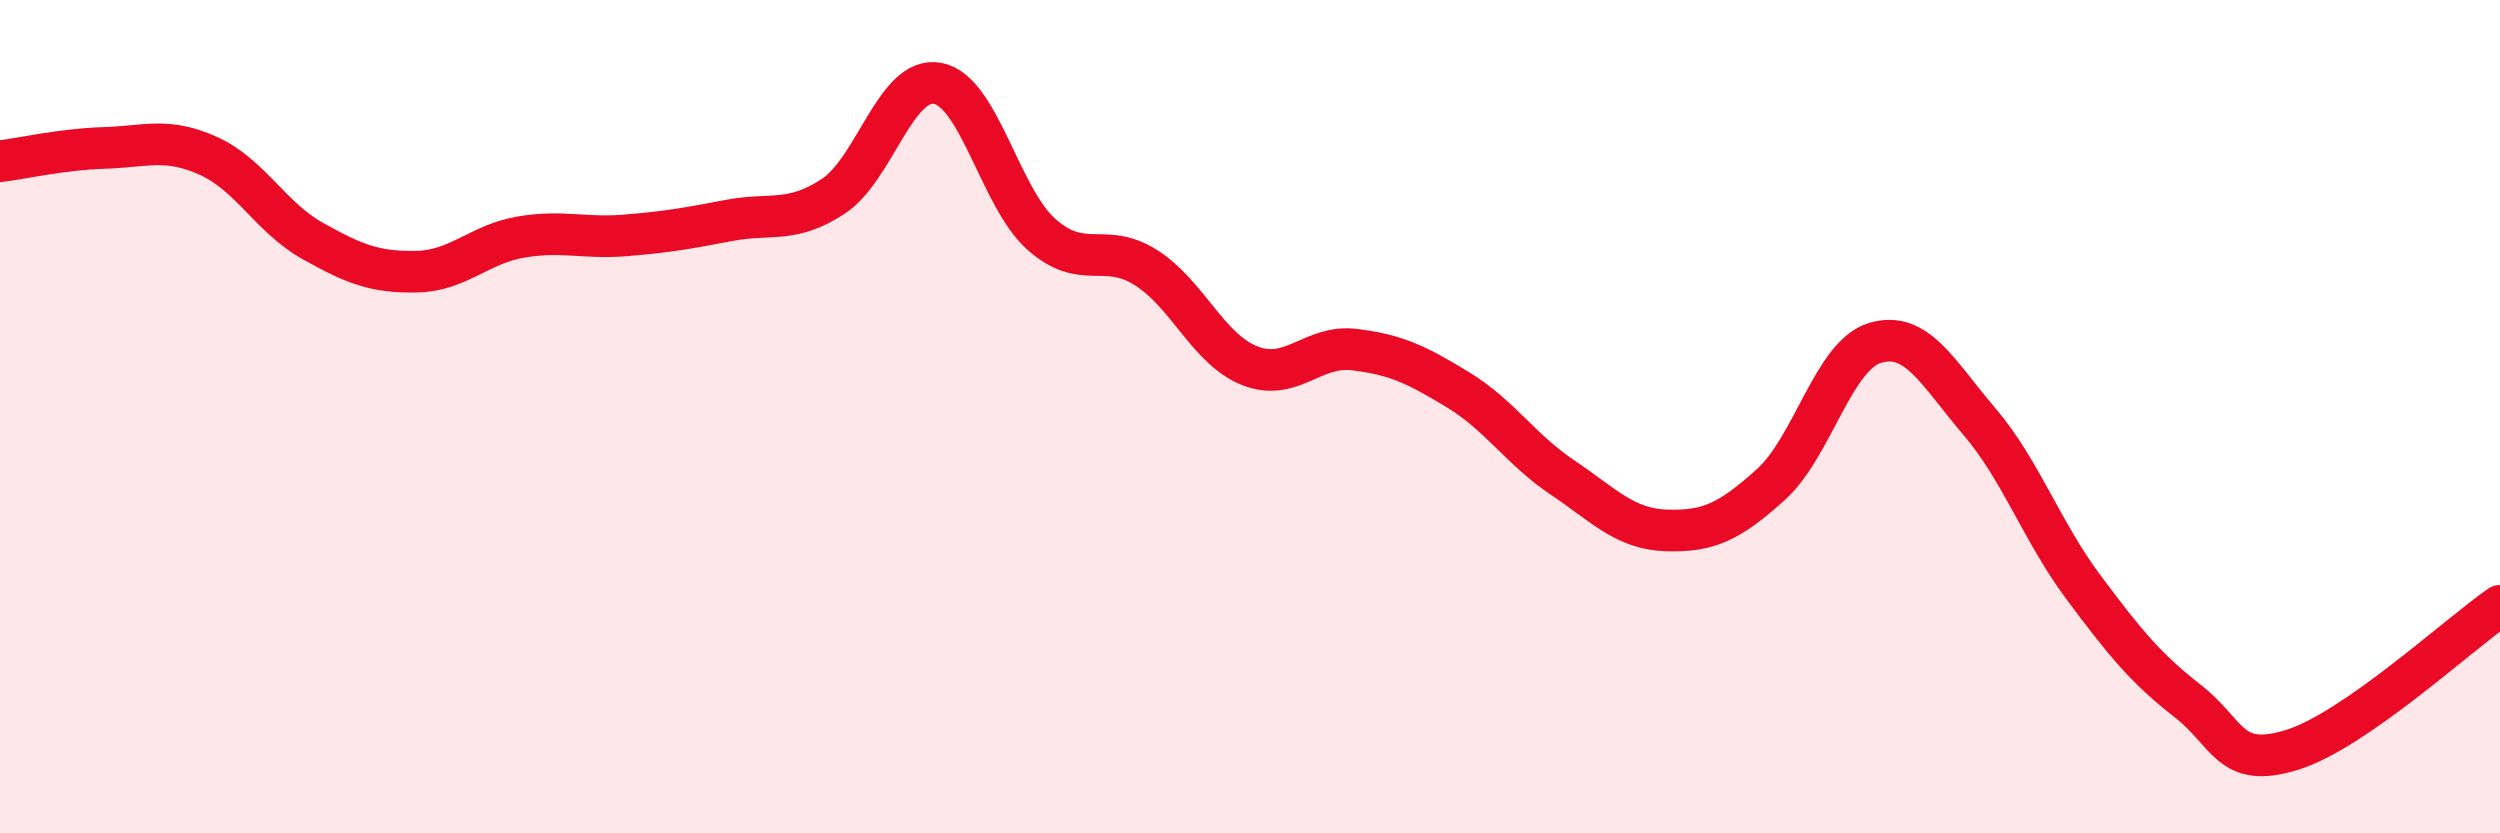
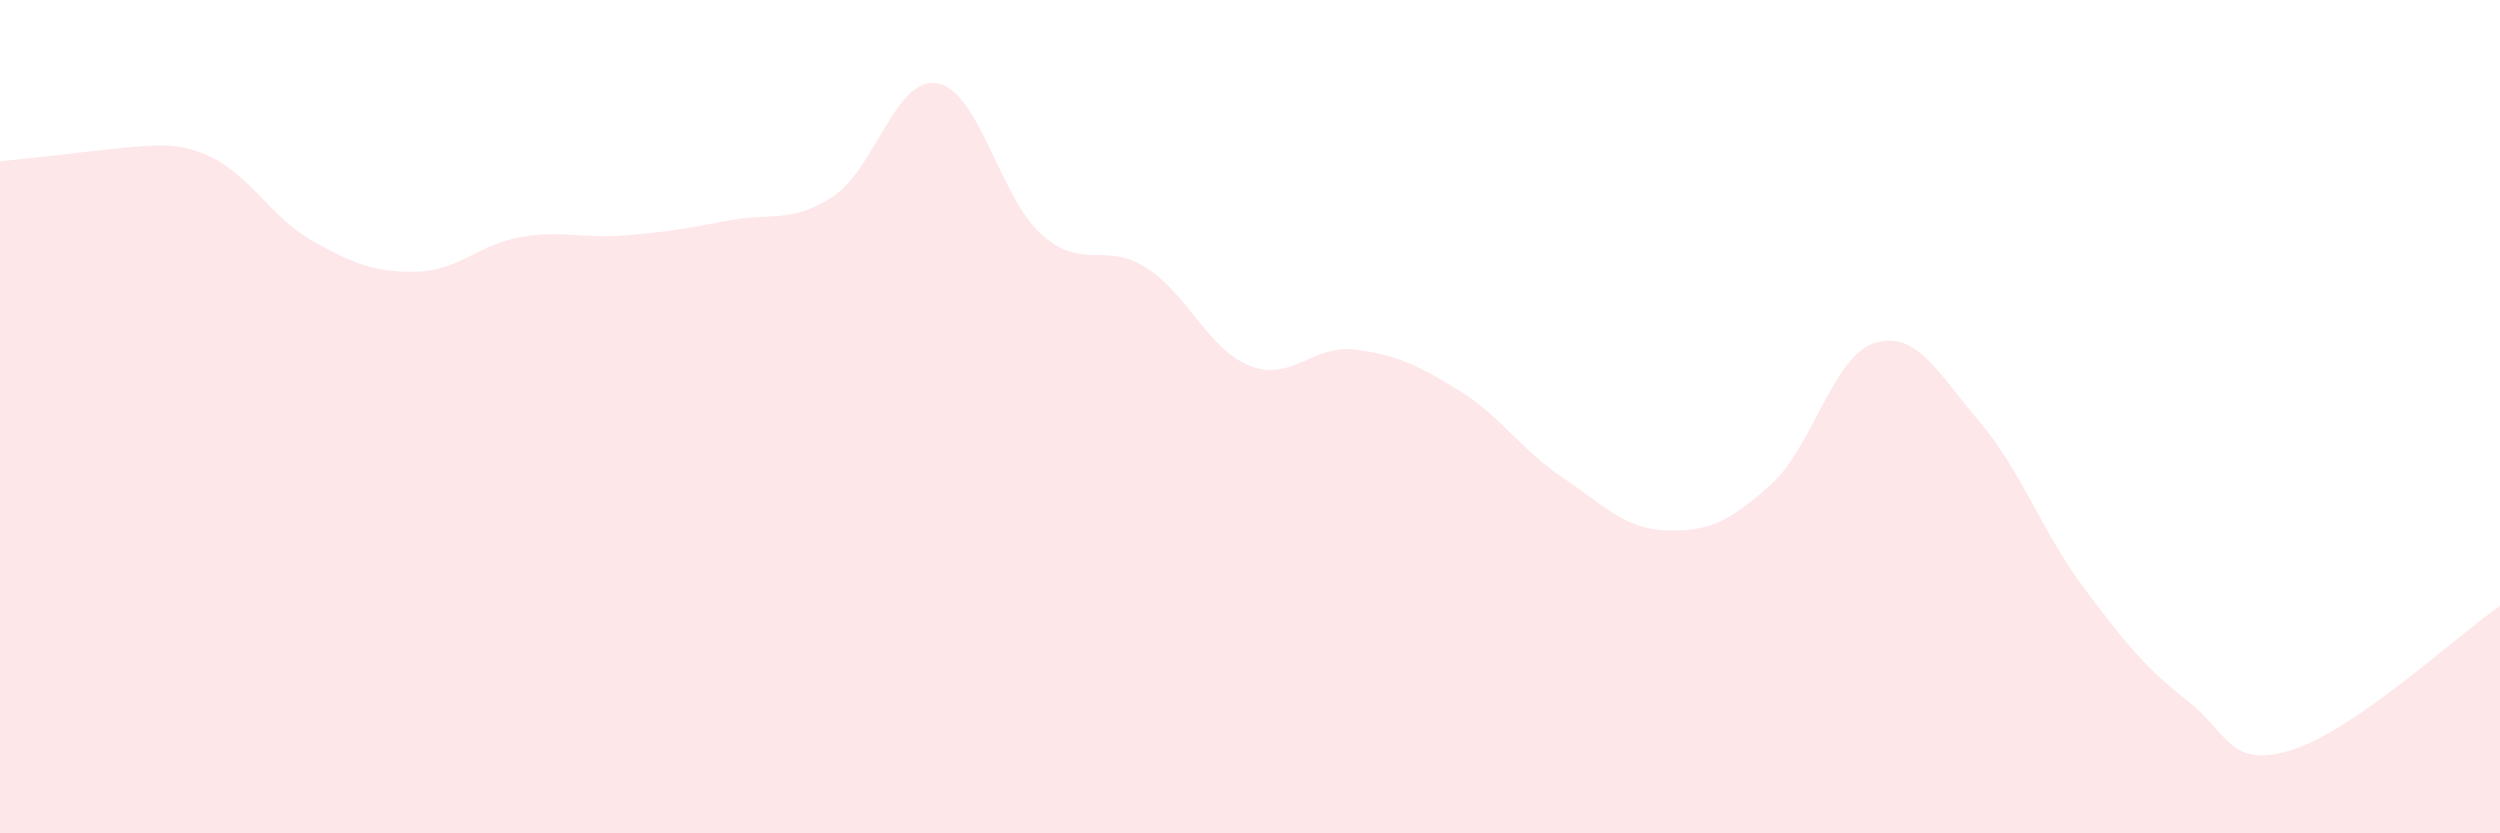
<svg xmlns="http://www.w3.org/2000/svg" width="60" height="20" viewBox="0 0 60 20">
-   <path d="M 0,3.87 C 0.5,3.81 1.5,3.58 2.5,3.55 C 3.5,3.52 4,3.29 5,3.74 C 6,4.19 6.5,5.22 7.5,5.78 C 8.5,6.34 9,6.54 10,6.52 C 11,6.5 11.5,5.86 12.5,5.69 C 13.5,5.52 14,5.73 15,5.65 C 16,5.57 16.5,5.48 17.5,5.29 C 18.5,5.1 19,5.37 20,4.71 C 21,4.05 21.5,1.82 22.5,2 C 23.5,2.18 24,4.75 25,5.63 C 26,6.51 26.5,5.79 27.5,6.42 C 28.5,7.05 29,8.39 30,8.78 C 31,9.17 31.5,8.27 32.5,8.39 C 33.5,8.51 34,8.75 35,9.36 C 36,9.97 36.5,10.79 37.5,11.46 C 38.5,12.13 39,12.7 40,12.73 C 41,12.76 41.5,12.53 42.5,11.63 C 43.5,10.73 44,8.53 45,8.23 C 46,7.93 46.5,8.94 47.5,10.11 C 48.5,11.28 49,12.75 50,14.09 C 51,15.43 51.5,16.04 52.5,16.82 C 53.5,17.6 53.5,18.46 55,18 C 56.5,17.54 59,15.23 60,14.54L60 20L0 20Z" fill="#EB0A25" opacity="0.1" stroke-linecap="round" stroke-linejoin="round" />
-   <path d="M 0,3.87 C 0.5,3.81 1.5,3.58 2.5,3.55 C 3.5,3.52 4,3.29 5,3.74 C 6,4.19 6.5,5.22 7.5,5.78 C 8.5,6.34 9,6.54 10,6.52 C 11,6.5 11.5,5.86 12.5,5.69 C 13.5,5.52 14,5.73 15,5.65 C 16,5.57 16.5,5.48 17.5,5.29 C 18.5,5.1 19,5.37 20,4.71 C 21,4.05 21.5,1.82 22.5,2 C 23.5,2.18 24,4.75 25,5.63 C 26,6.51 26.5,5.79 27.5,6.42 C 28.5,7.05 29,8.39 30,8.78 C 31,9.17 31.5,8.27 32.5,8.39 C 33.5,8.51 34,8.75 35,9.36 C 36,9.97 36.5,10.79 37.5,11.46 C 38.5,12.13 39,12.7 40,12.73 C 41,12.76 41.5,12.53 42.5,11.63 C 43.5,10.73 44,8.53 45,8.23 C 46,7.93 46.5,8.94 47.5,10.11 C 48.5,11.28 49,12.75 50,14.09 C 51,15.43 51.5,16.04 52.5,16.82 C 53.5,17.6 53.5,18.46 55,18 C 56.5,17.54 59,15.23 60,14.54" stroke="#EB0A25" stroke-width="1" fill="none" stroke-linecap="round" stroke-linejoin="round" />
+   <path d="M 0,3.87 C 3.5,3.52 4,3.29 5,3.74 C 6,4.19 6.5,5.22 7.5,5.78 C 8.5,6.34 9,6.54 10,6.52 C 11,6.5 11.5,5.86 12.5,5.69 C 13.5,5.52 14,5.73 15,5.65 C 16,5.57 16.5,5.48 17.5,5.29 C 18.5,5.1 19,5.37 20,4.71 C 21,4.05 21.5,1.82 22.5,2 C 23.5,2.18 24,4.75 25,5.63 C 26,6.51 26.5,5.79 27.5,6.42 C 28.5,7.05 29,8.39 30,8.78 C 31,9.17 31.5,8.27 32.5,8.39 C 33.5,8.51 34,8.75 35,9.36 C 36,9.97 36.5,10.79 37.5,11.46 C 38.5,12.13 39,12.7 40,12.73 C 41,12.76 41.5,12.53 42.5,11.63 C 43.5,10.73 44,8.53 45,8.23 C 46,7.93 46.5,8.94 47.5,10.11 C 48.5,11.28 49,12.75 50,14.09 C 51,15.43 51.5,16.04 52.5,16.82 C 53.5,17.6 53.5,18.46 55,18 C 56.5,17.54 59,15.23 60,14.54L60 20L0 20Z" fill="#EB0A25" opacity="0.1" stroke-linecap="round" stroke-linejoin="round" />
</svg>